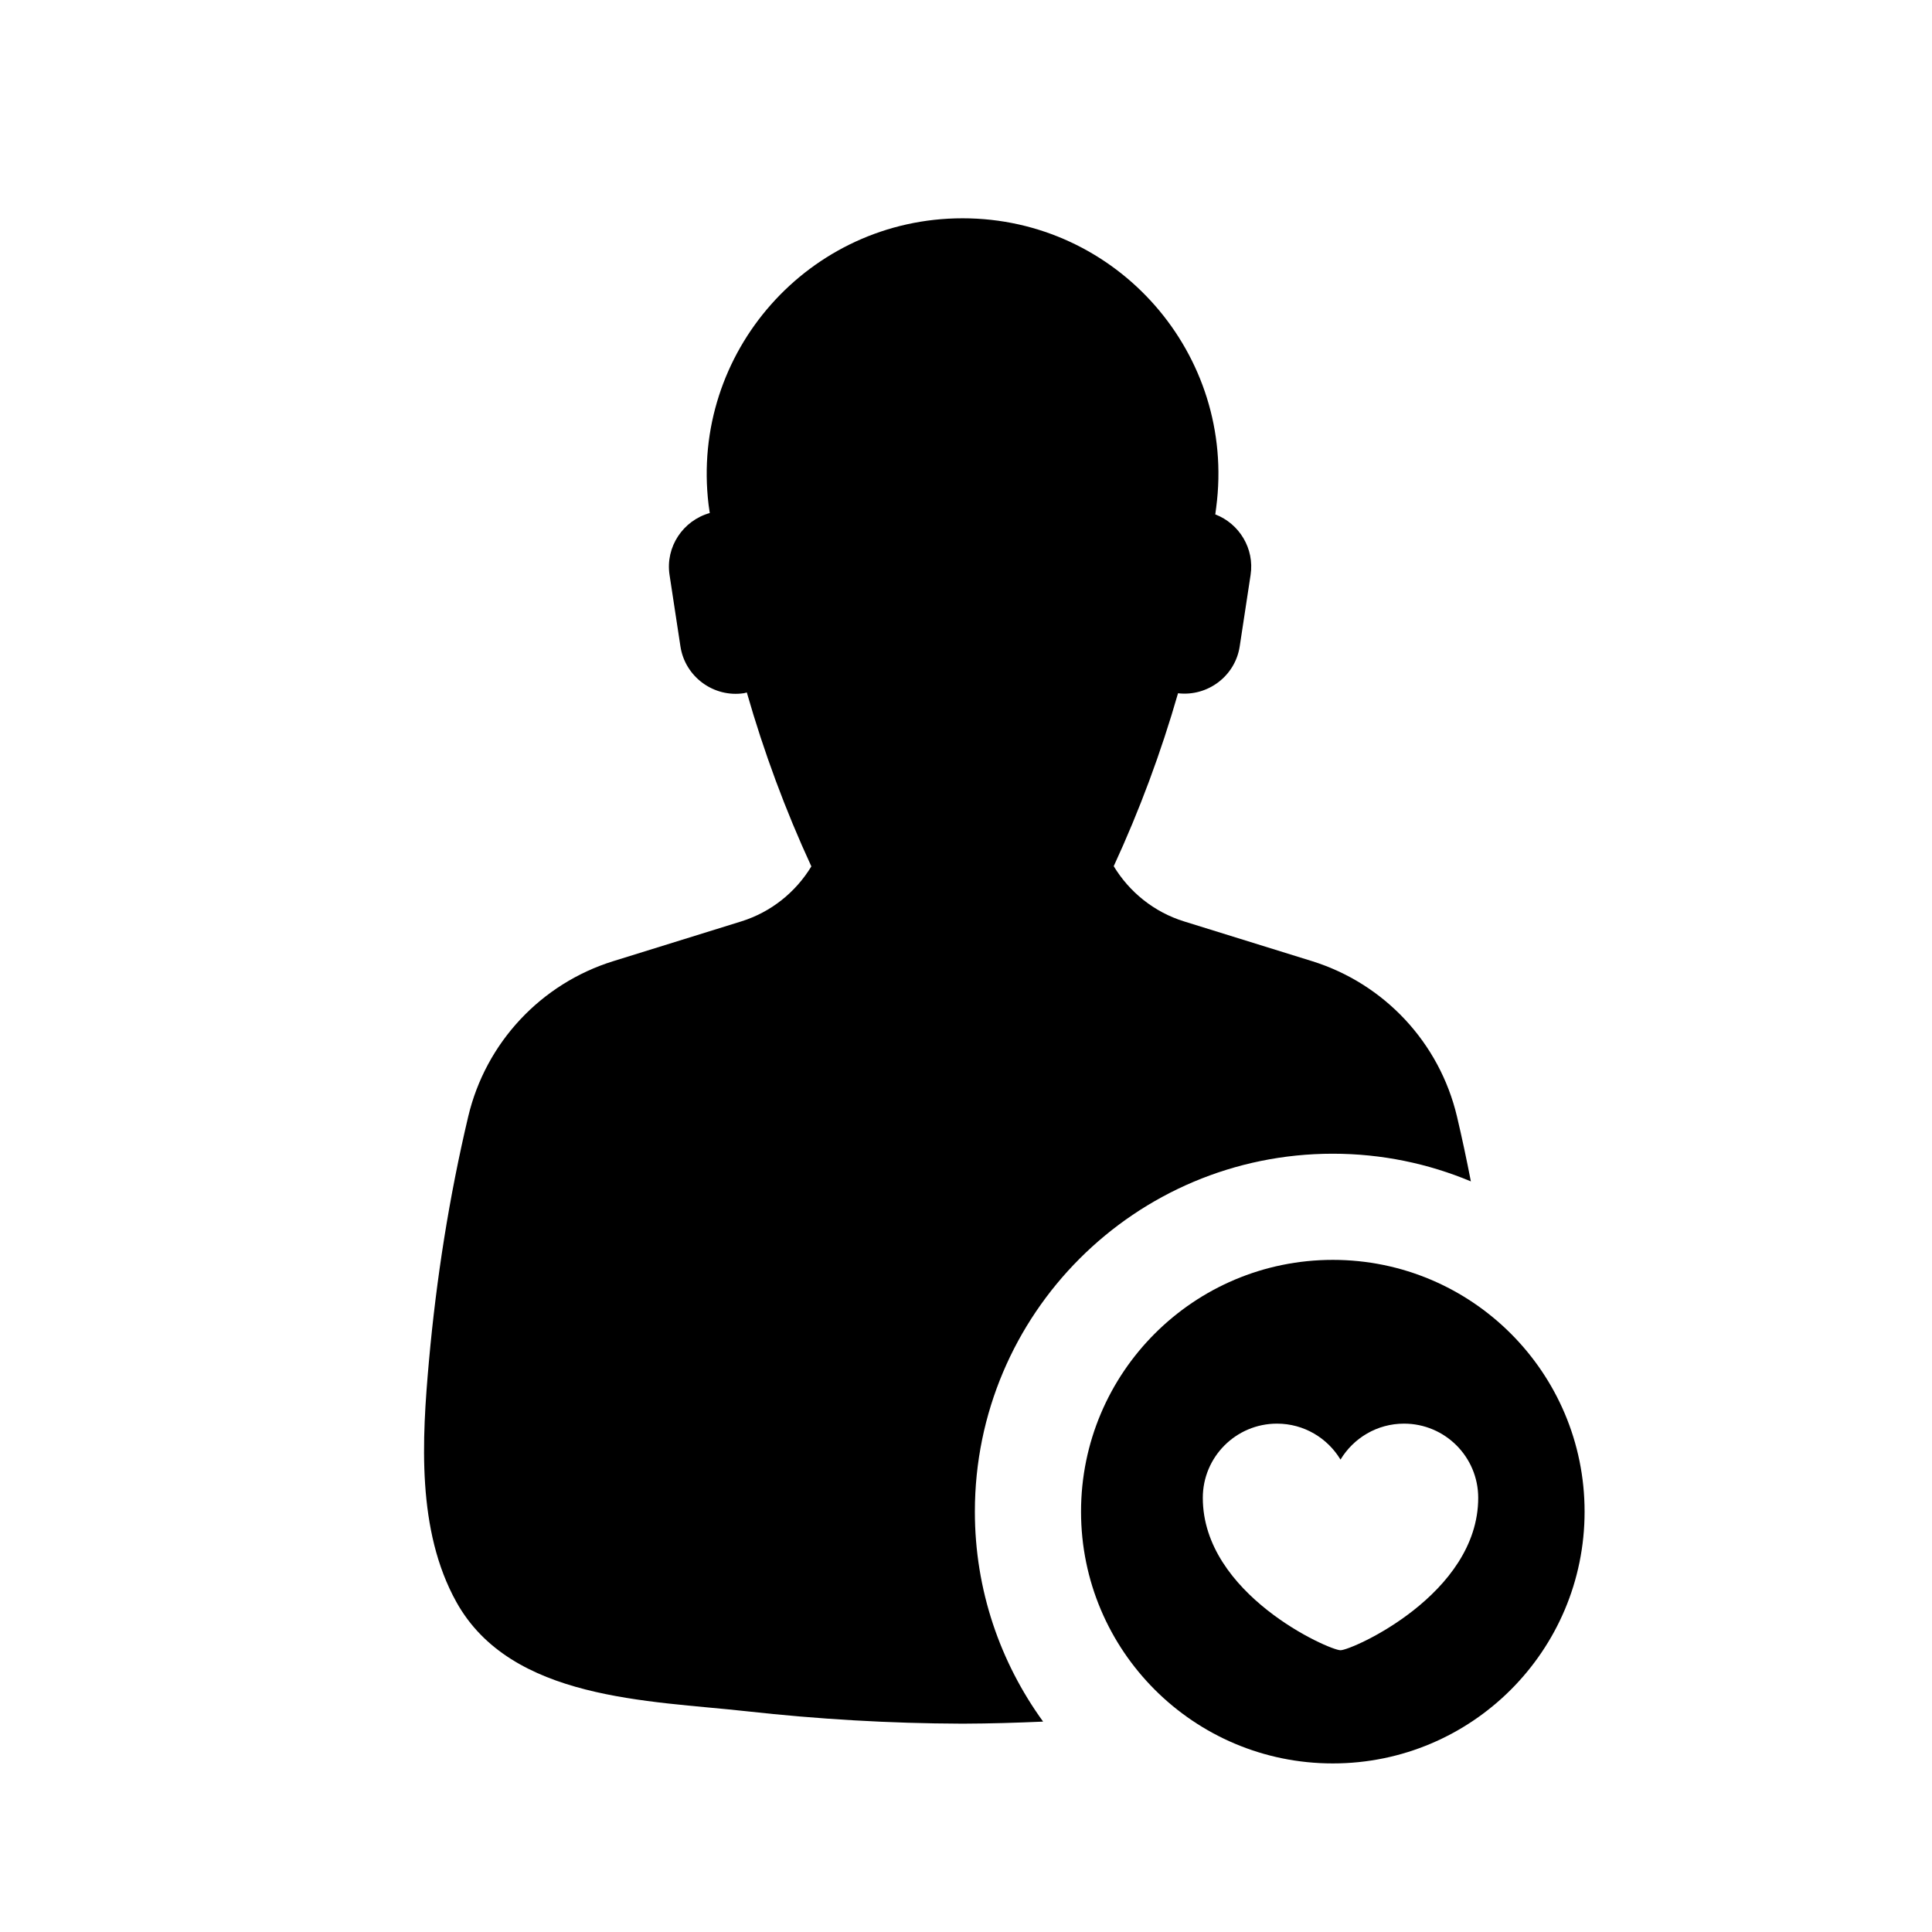
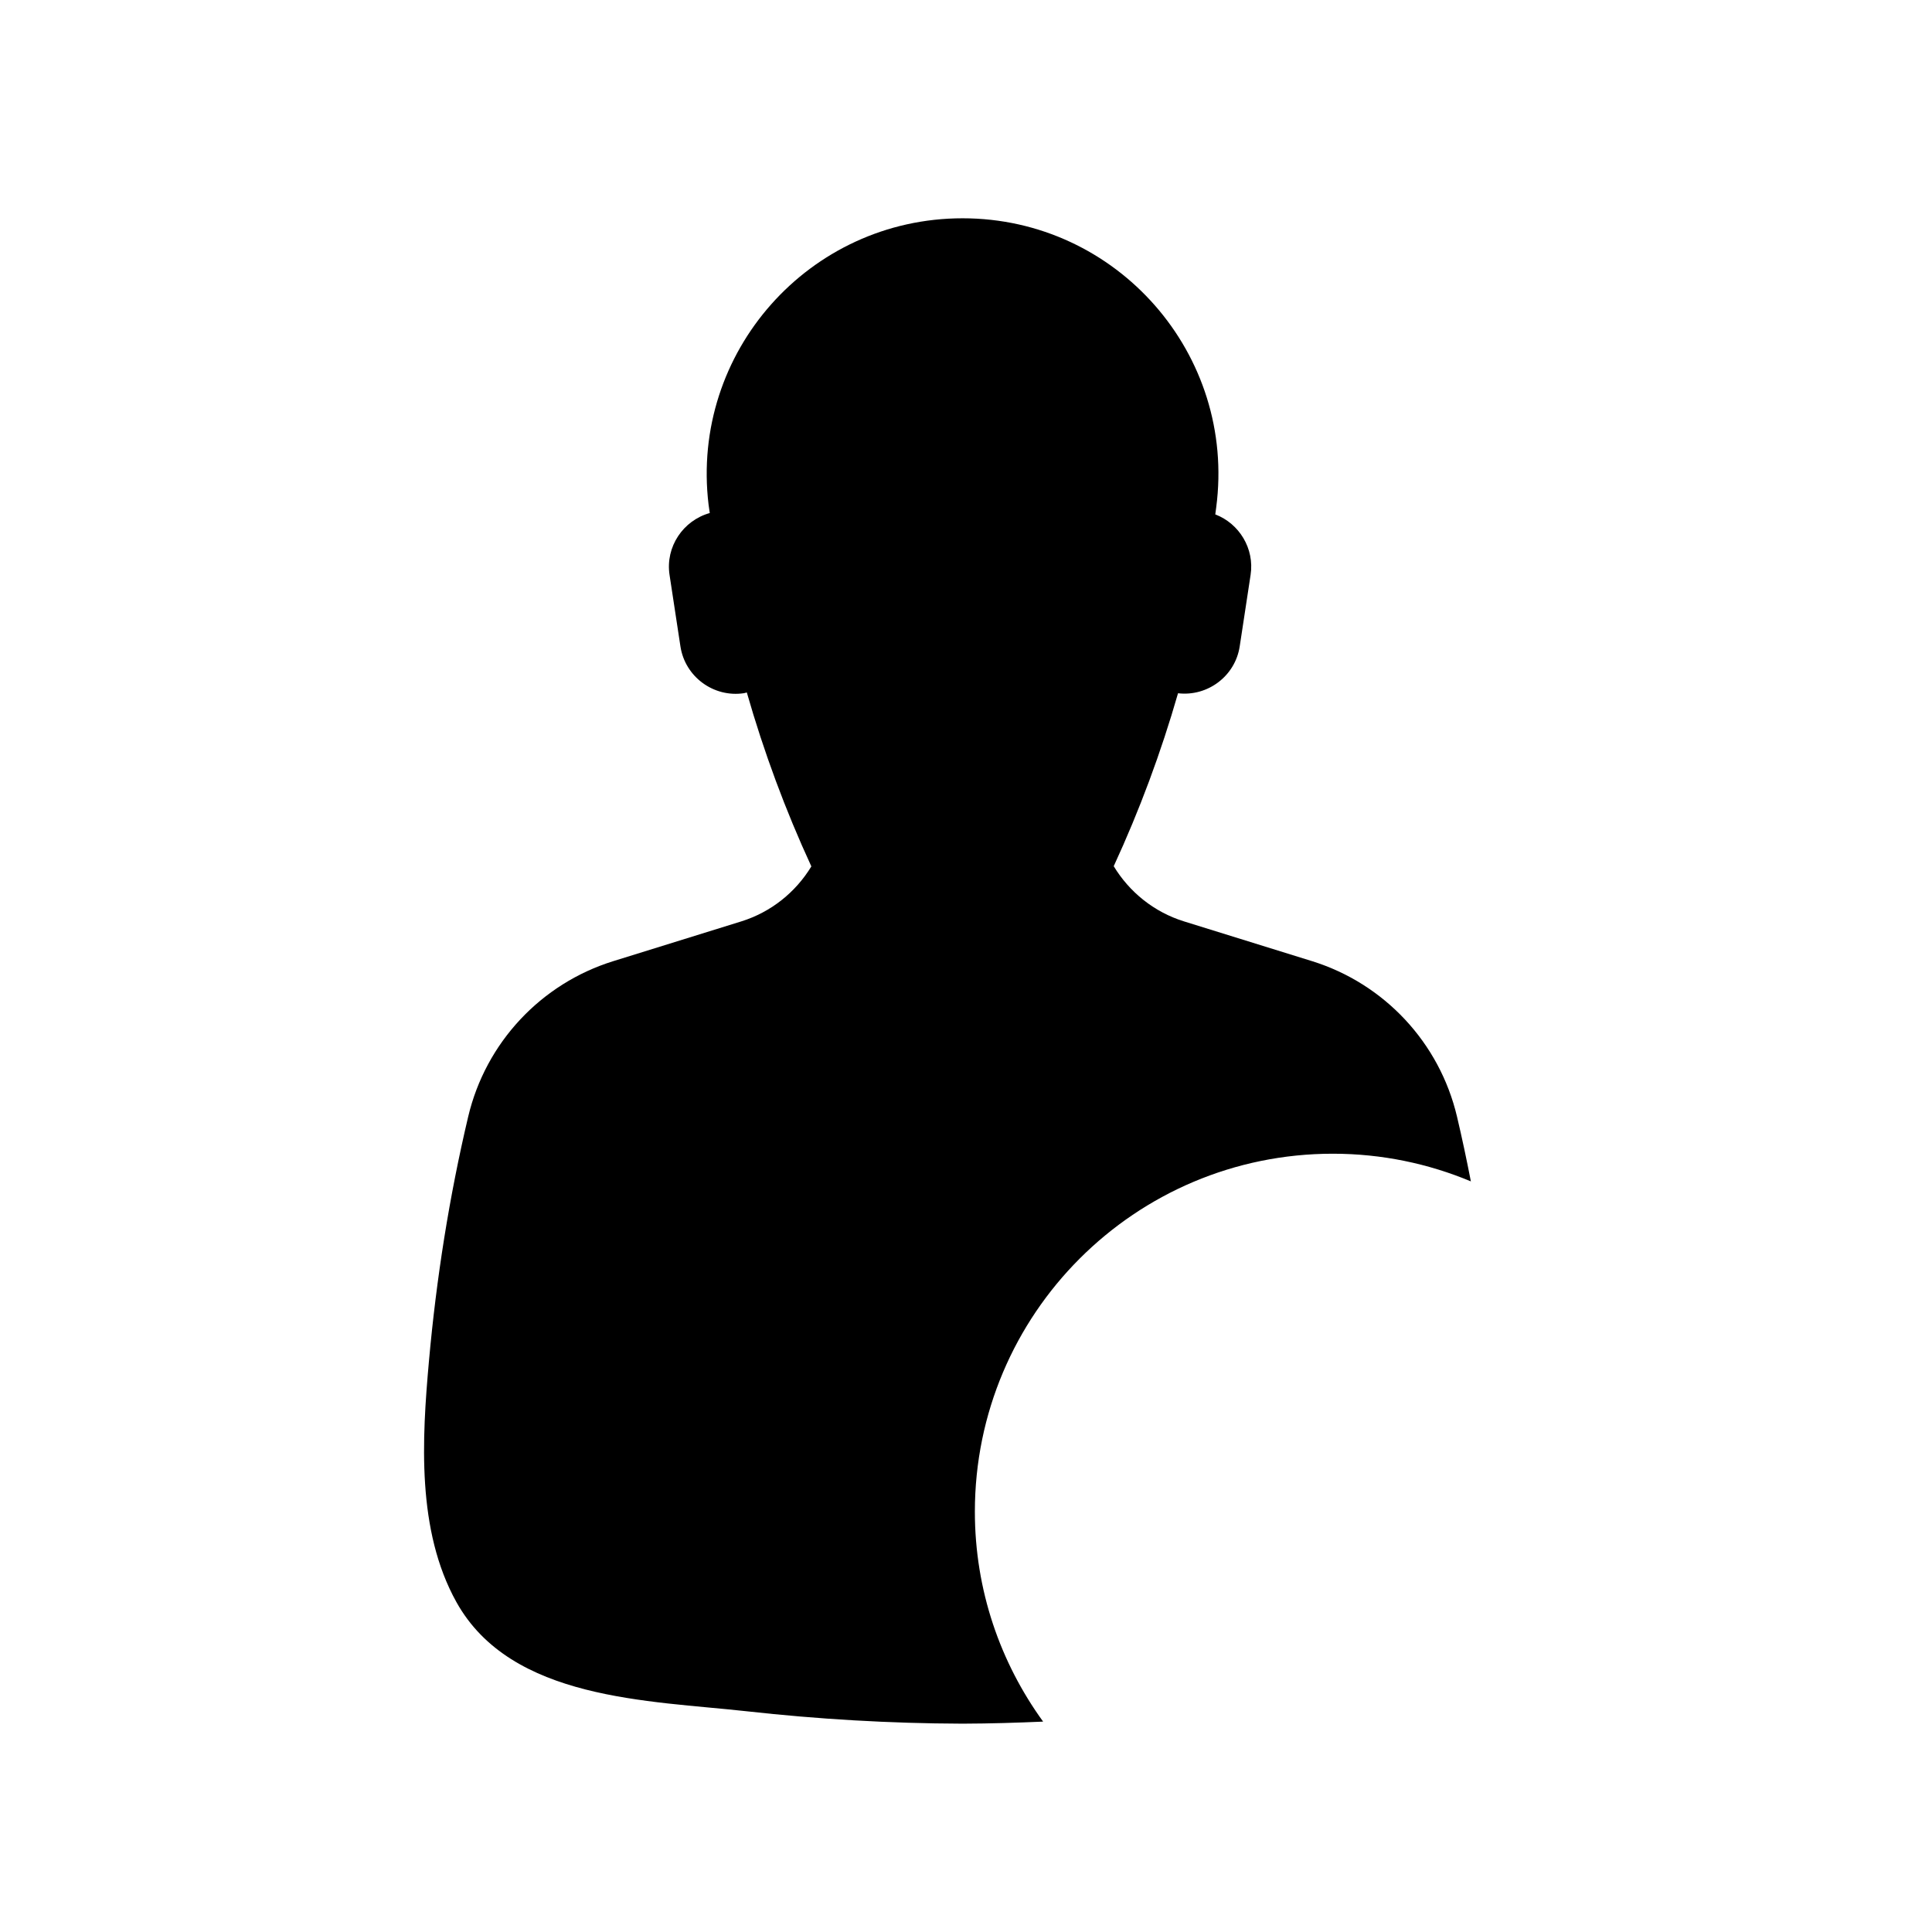
<svg xmlns="http://www.w3.org/2000/svg" fill="#000000" width="800px" height="800px" version="1.1" viewBox="144 144 512 512">
  <g>
    <path d="m402.35 544.61c0-52.391 42.473-94.863 94.863-94.863 12.969 0 25.32 2.621 36.582 7.332-1.117-5.75-2.332-11.48-3.68-17.184-4.629-19.566-19.25-35.23-38.449-41.191l-33.883-10.523c-7.969-2.473-14.496-7.789-18.637-14.629 6.848-14.836 12.539-30.152 17.043-45.832 7.848 0.922 15.145-4.543 16.344-12.414l2.887-18.957c1.062-6.977-3.008-13.602-9.359-16.027l0.242-1.824c5.352-40.605-26.254-76.648-67.215-76.648-40.656 0-72.172 35.539-67.309 75.902 0.09 0.734 0.223 1.465 0.316 2.207-7.074 1.98-11.789 8.957-10.66 16.395l2.887 18.957c1.223 8.039 8.801 13.613 16.844 12.391 0.262-0.039 0.492-0.141 0.746-0.191 4.516 15.77 10.219 31.176 17.105 46.098-4.144 6.82-10.656 12.113-18.605 14.582l-33.883 10.523c-19.199 5.965-33.82 21.629-38.449 41.191-5.031 21.266-8.438 42.918-10.395 64.684-1.875 20.852-3.285 45.012 7.262 63.969 14.5 26.062 51.07 26.078 76.91 28.945 18.941 2.102 37.934 3.223 56.906 3.285v0.004c0.109 0 0.215-0.004 0.328-0.004 0.109 0 0.215 0.004 0.328 0.004v-0.004c7.004-0.02 14.012-0.238 21.016-0.543-11.344-15.645-18.086-34.84-18.086-55.633z" />
-     <path d="m497.21 477.88c-36.855 0-66.723 29.875-66.723 66.723 0 36.855 29.875 66.723 66.723 66.723 36.855 0 66.723-29.875 66.723-66.723 0-36.848-29.875-66.723-66.723-66.723zm2.039 103.45c-3.019 0-36.492-14.828-36.492-40.387 0-10.863 8.801-19.664 19.664-19.664 7.148 0 13.387 3.828 16.828 9.531 3.441-5.703 9.68-9.531 16.828-9.531 10.863 0 19.664 8.801 19.664 19.664 0 25.562-33.473 40.387-36.492 40.387z" />
  </g>
</svg>